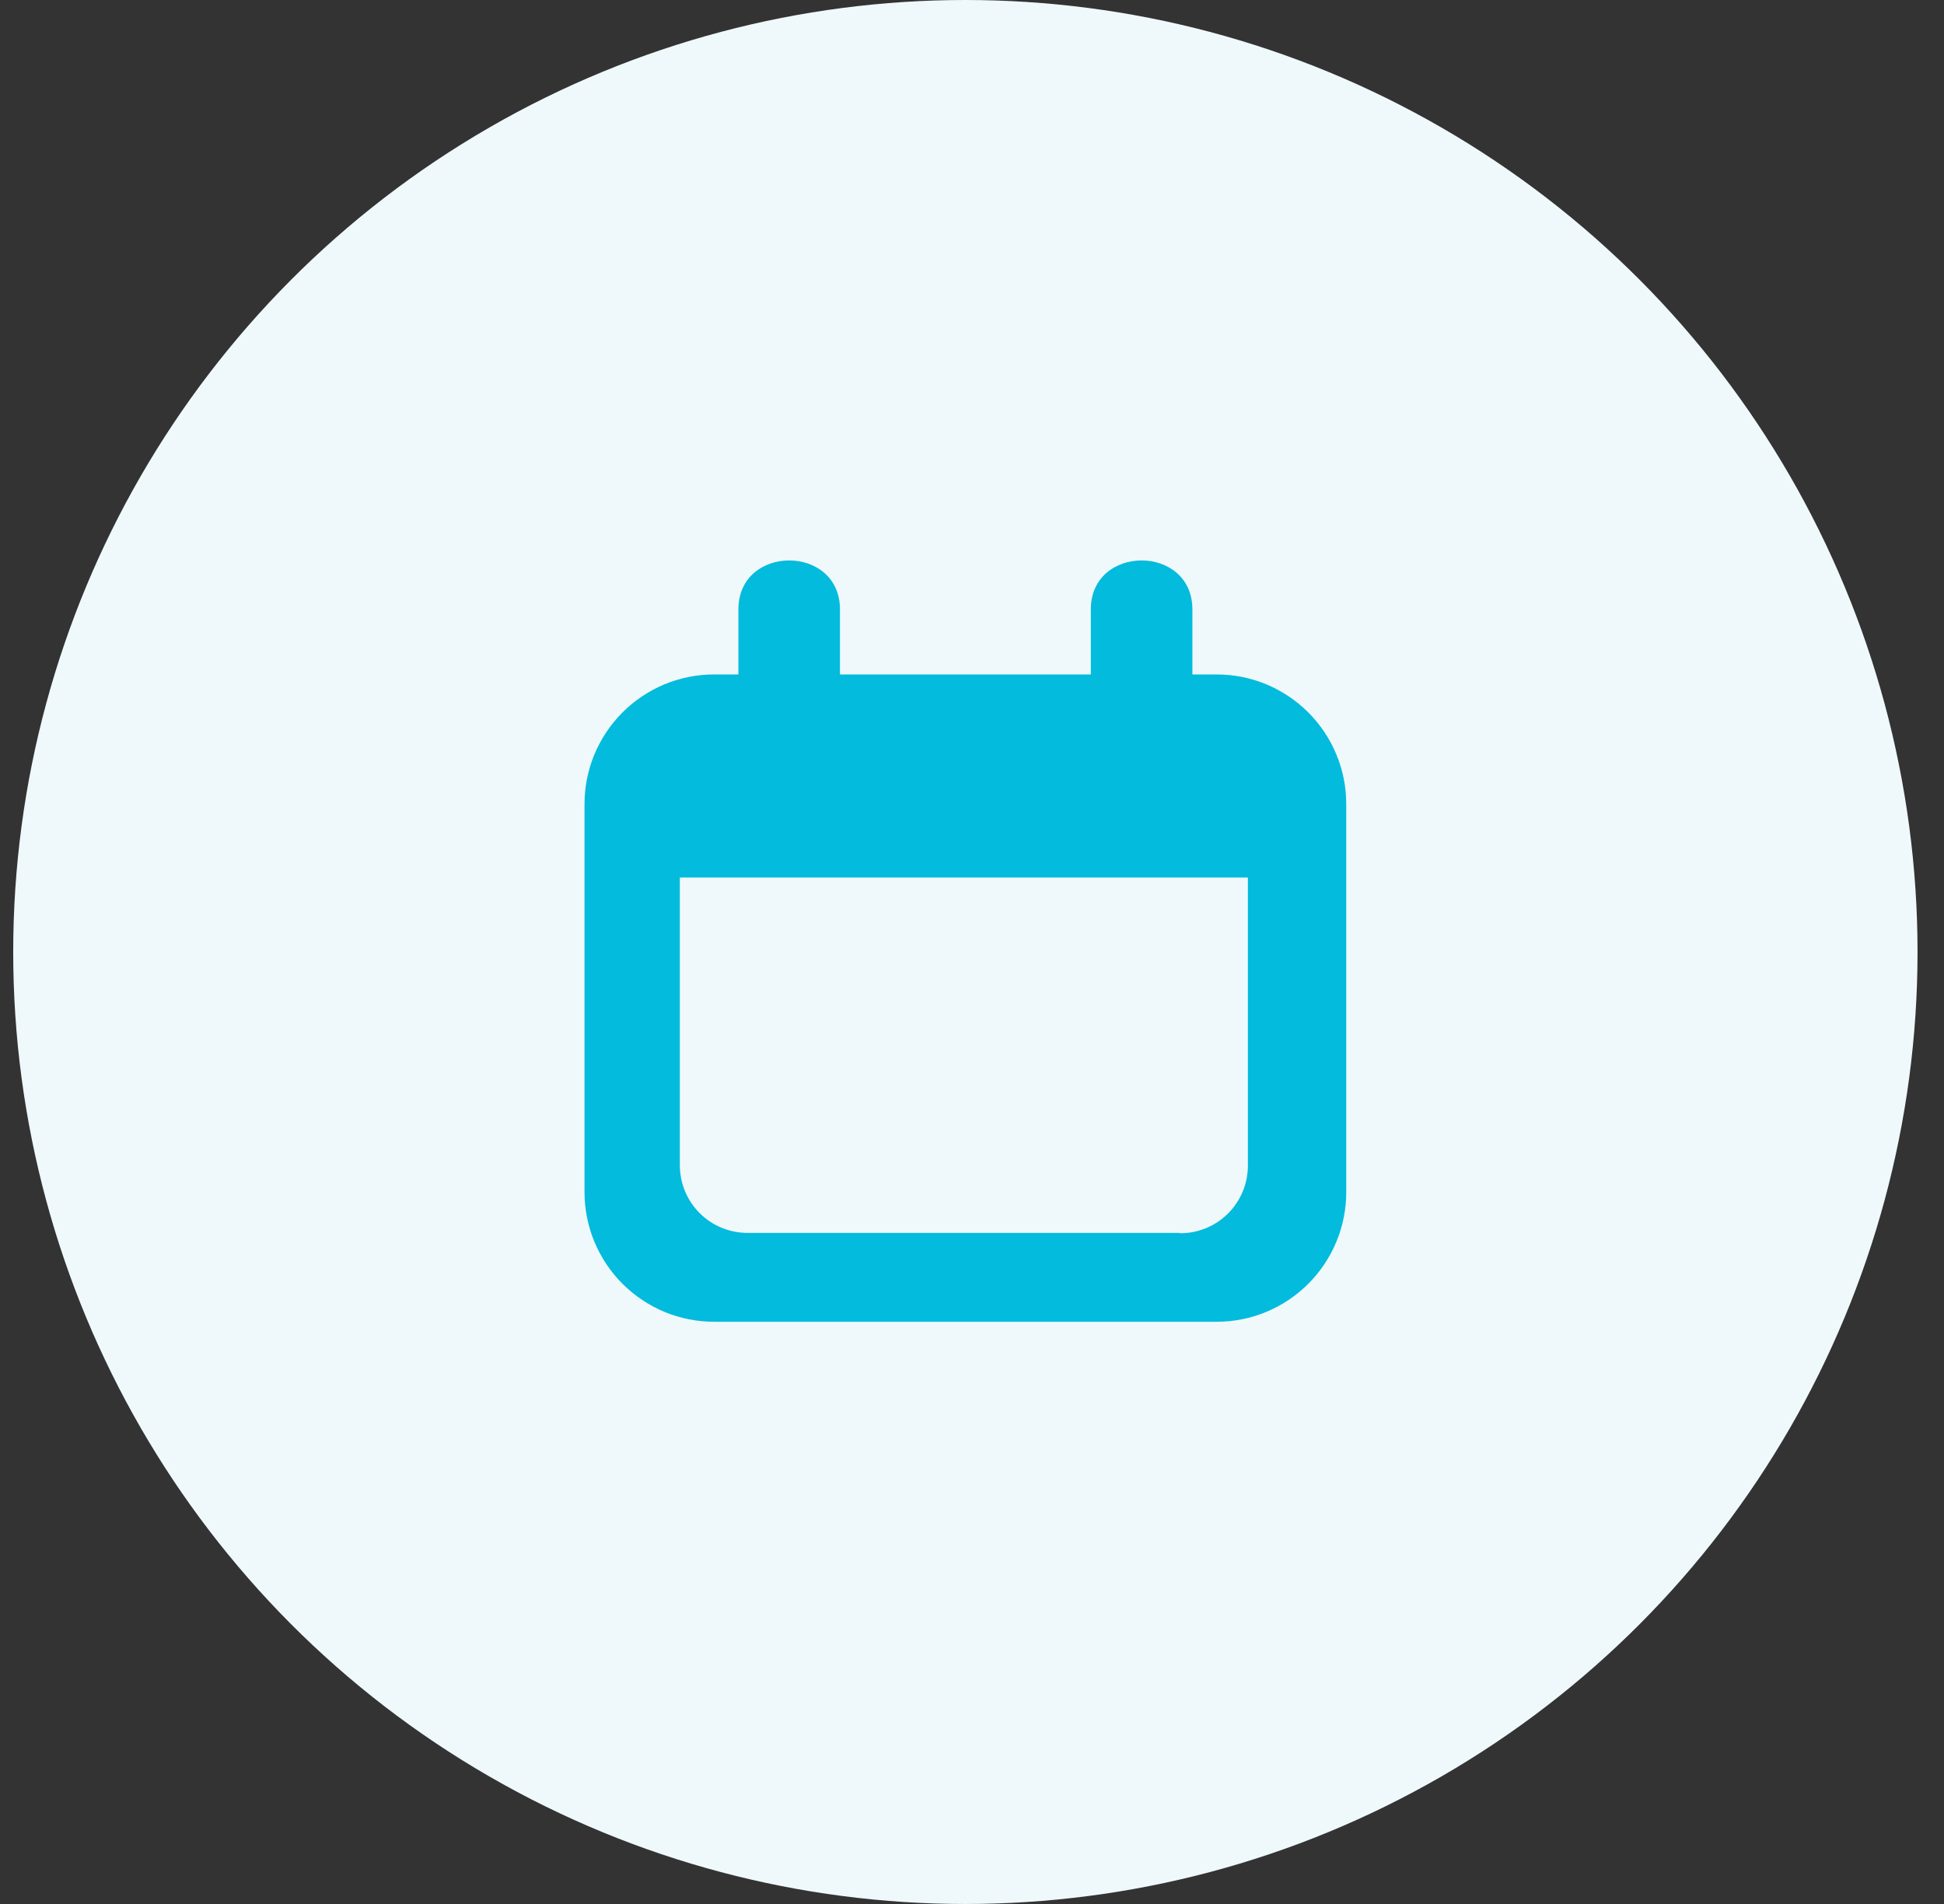
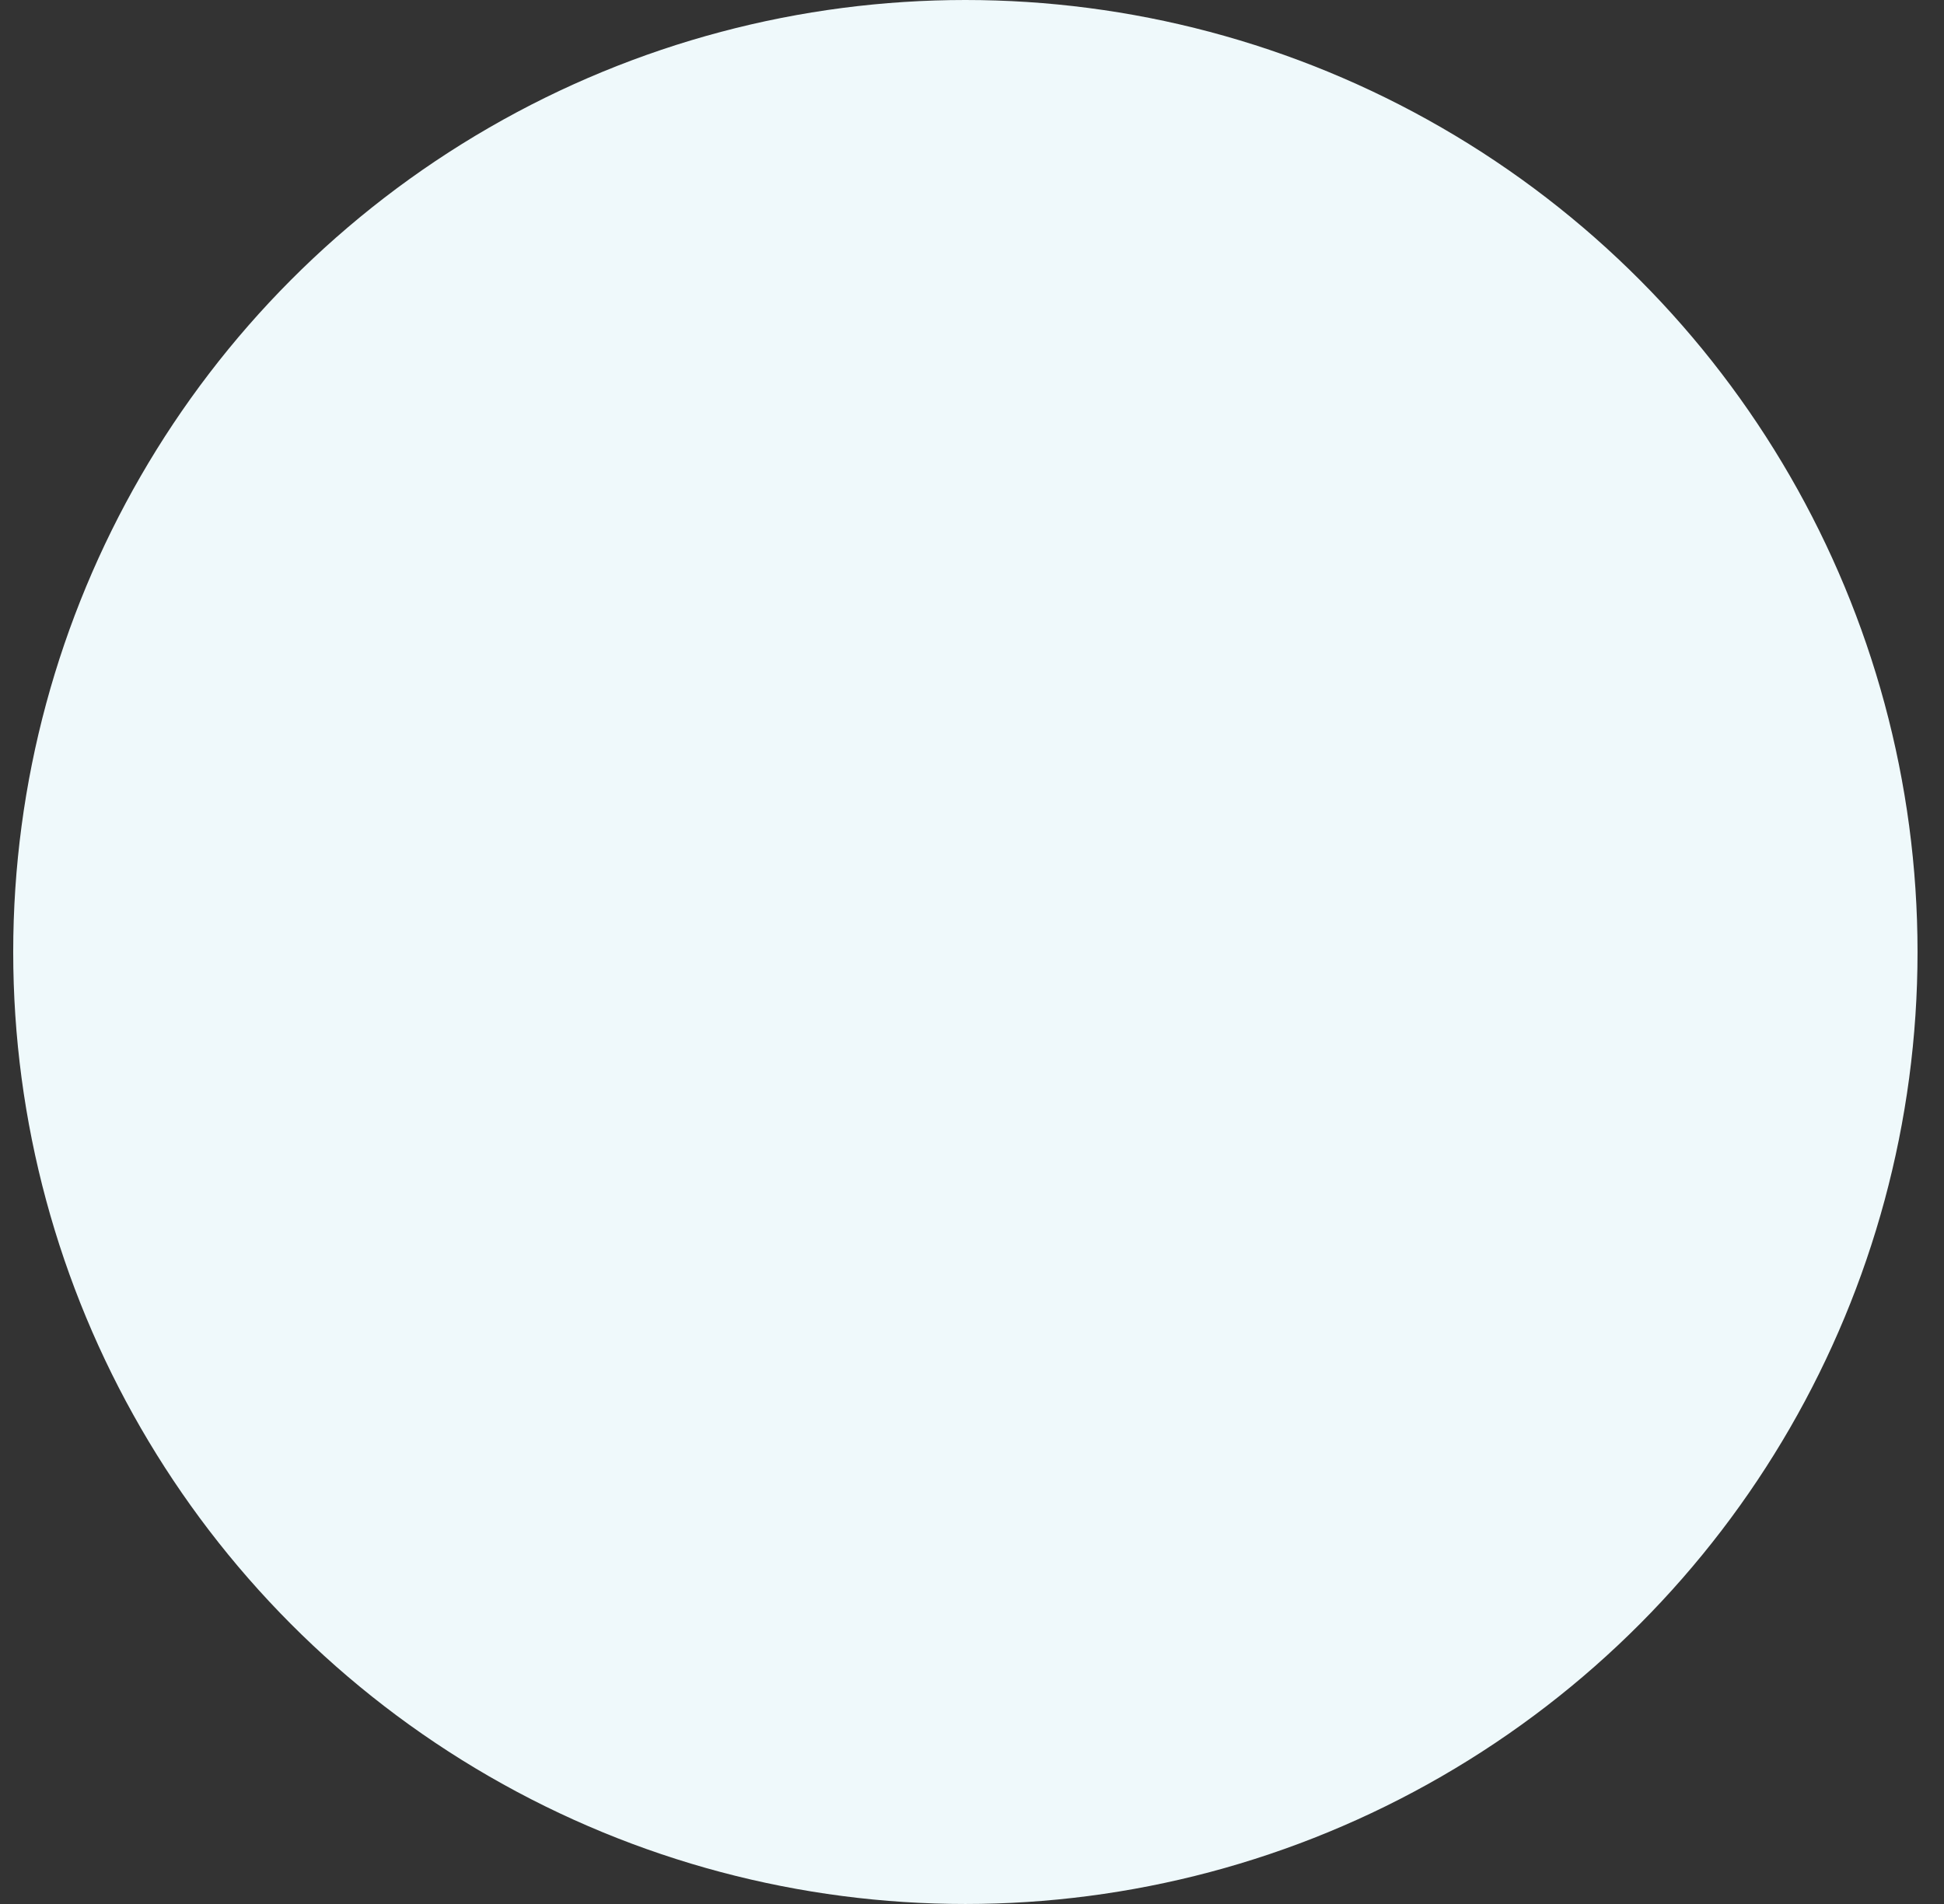
<svg xmlns="http://www.w3.org/2000/svg" width="49" height="48" viewBox="0 0 49 48" fill="none">
  <rect x="0" y="0" width="49" height="48" fill="#333333" stroke="none" />
  <circle cx="24.333" cy="24" r="24" fill="#EFF9FB" />
  <g clip-path="url(#clip0_5767_25895)">
-     <path d="M30.661 17.003H30.055V15.364C30.055 13.717 27.495 13.717 27.495 15.364V17.003H21.172V15.364C21.172 13.717 18.612 13.717 18.612 15.364V17.003H18.006C17.576 17.002 17.15 17.086 16.753 17.25C16.356 17.415 15.995 17.656 15.691 17.96C15.387 18.264 15.146 18.625 14.981 19.022C14.817 19.419 14.733 19.845 14.733 20.275V30.05C14.733 30.48 14.817 30.906 14.981 31.303C15.146 31.7 15.387 32.061 15.691 32.365C15.995 32.669 16.356 32.91 16.753 33.075C17.15 33.239 17.576 33.323 18.006 33.322H30.661C31.091 33.323 31.517 33.239 31.914 33.075C32.311 32.91 32.672 32.669 32.976 32.365C33.28 32.061 33.521 31.7 33.685 31.303C33.85 30.906 33.934 30.48 33.933 30.05V20.275C33.934 19.845 33.85 19.419 33.685 19.022C33.521 18.625 33.28 18.264 32.976 17.96C32.672 17.656 32.311 17.415 31.914 17.25C31.517 17.086 31.091 17.002 30.661 17.003ZM29.731 31.082H18.842C18.39 31.082 17.956 30.903 17.635 30.583C17.315 30.263 17.136 29.828 17.136 29.376V22.122H31.454V29.376C31.456 29.602 31.412 29.826 31.325 30.035C31.239 30.245 31.112 30.435 30.952 30.594C30.791 30.754 30.601 30.88 30.391 30.965C30.181 31.051 29.957 31.093 29.731 31.091V31.082Z" fill="#02BBDD" />
-   </g>
+     </g>
  <defs>
    <clipPath id="clip0_5767_25895">
      <rect width="19.2" height="19.2" fill="white" transform="translate(14.733 14.121)" />
    </clipPath>
  </defs>
</svg>